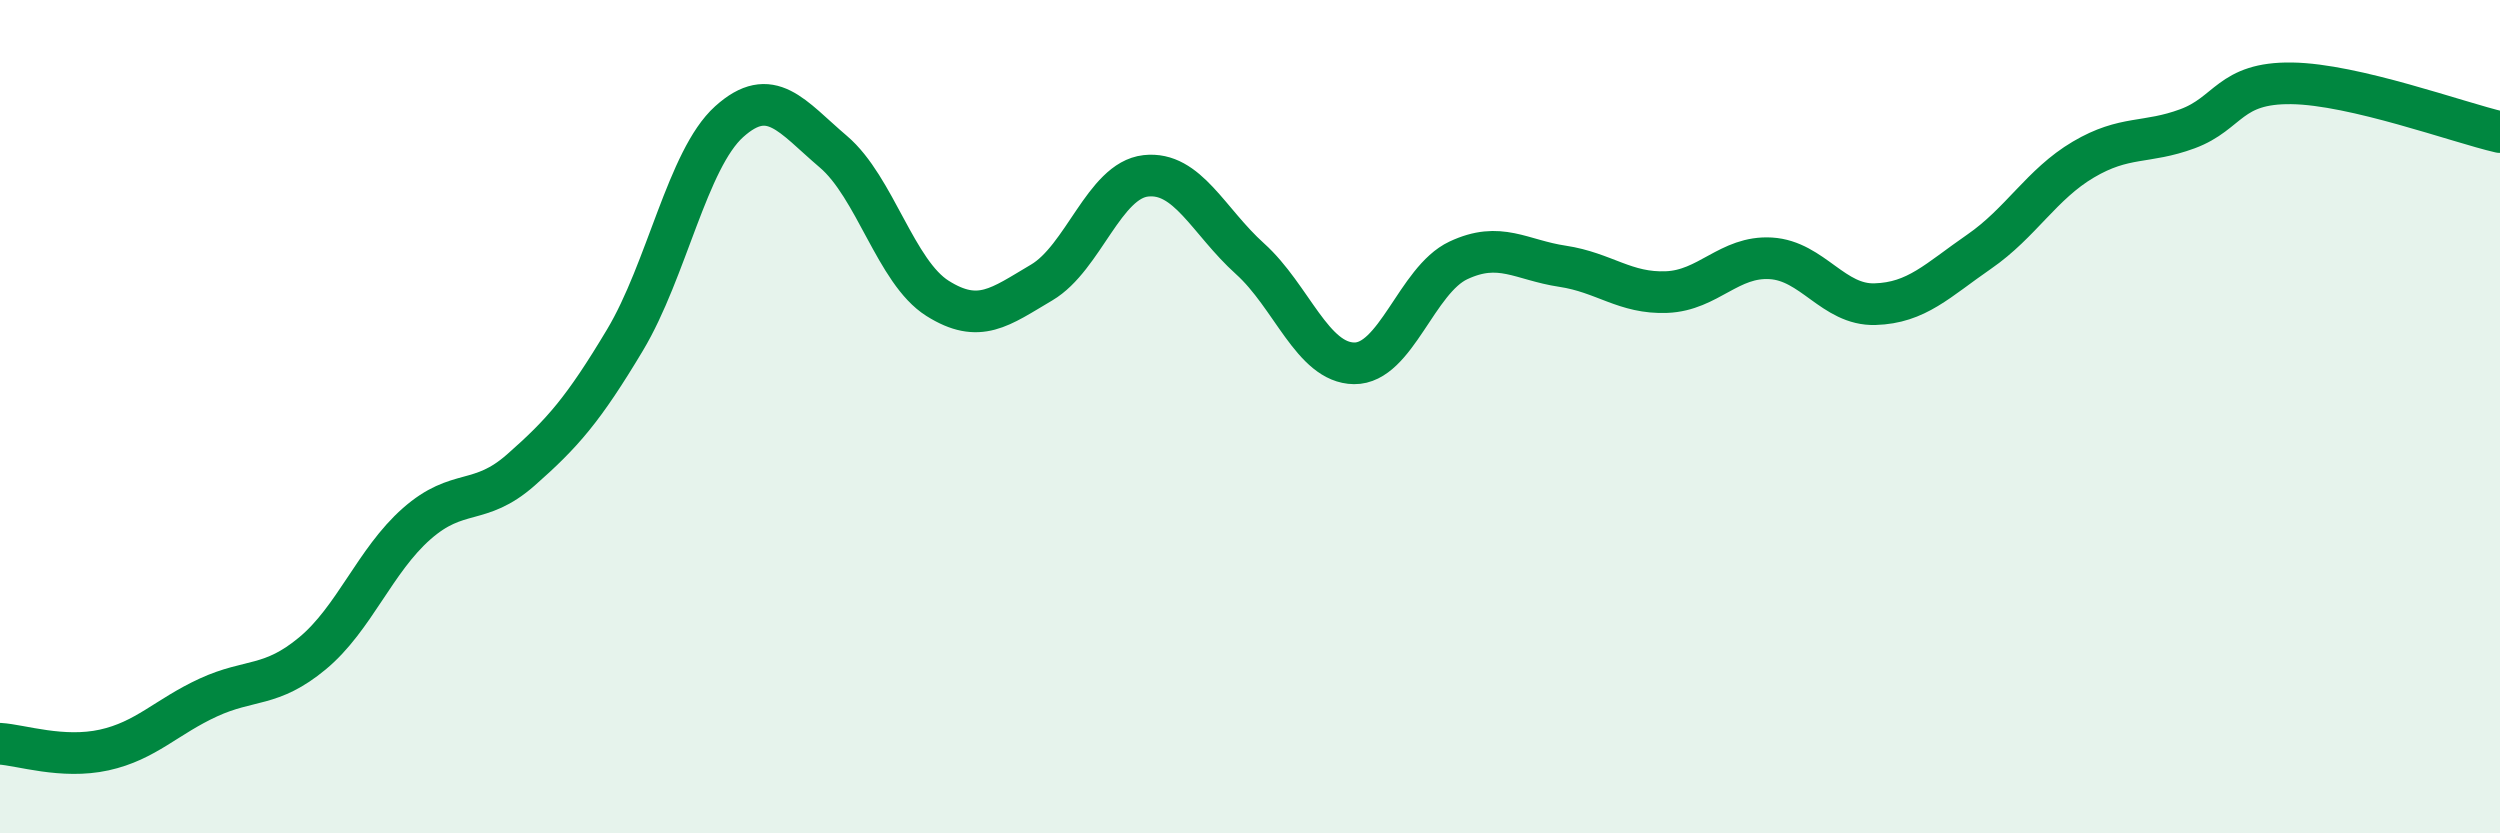
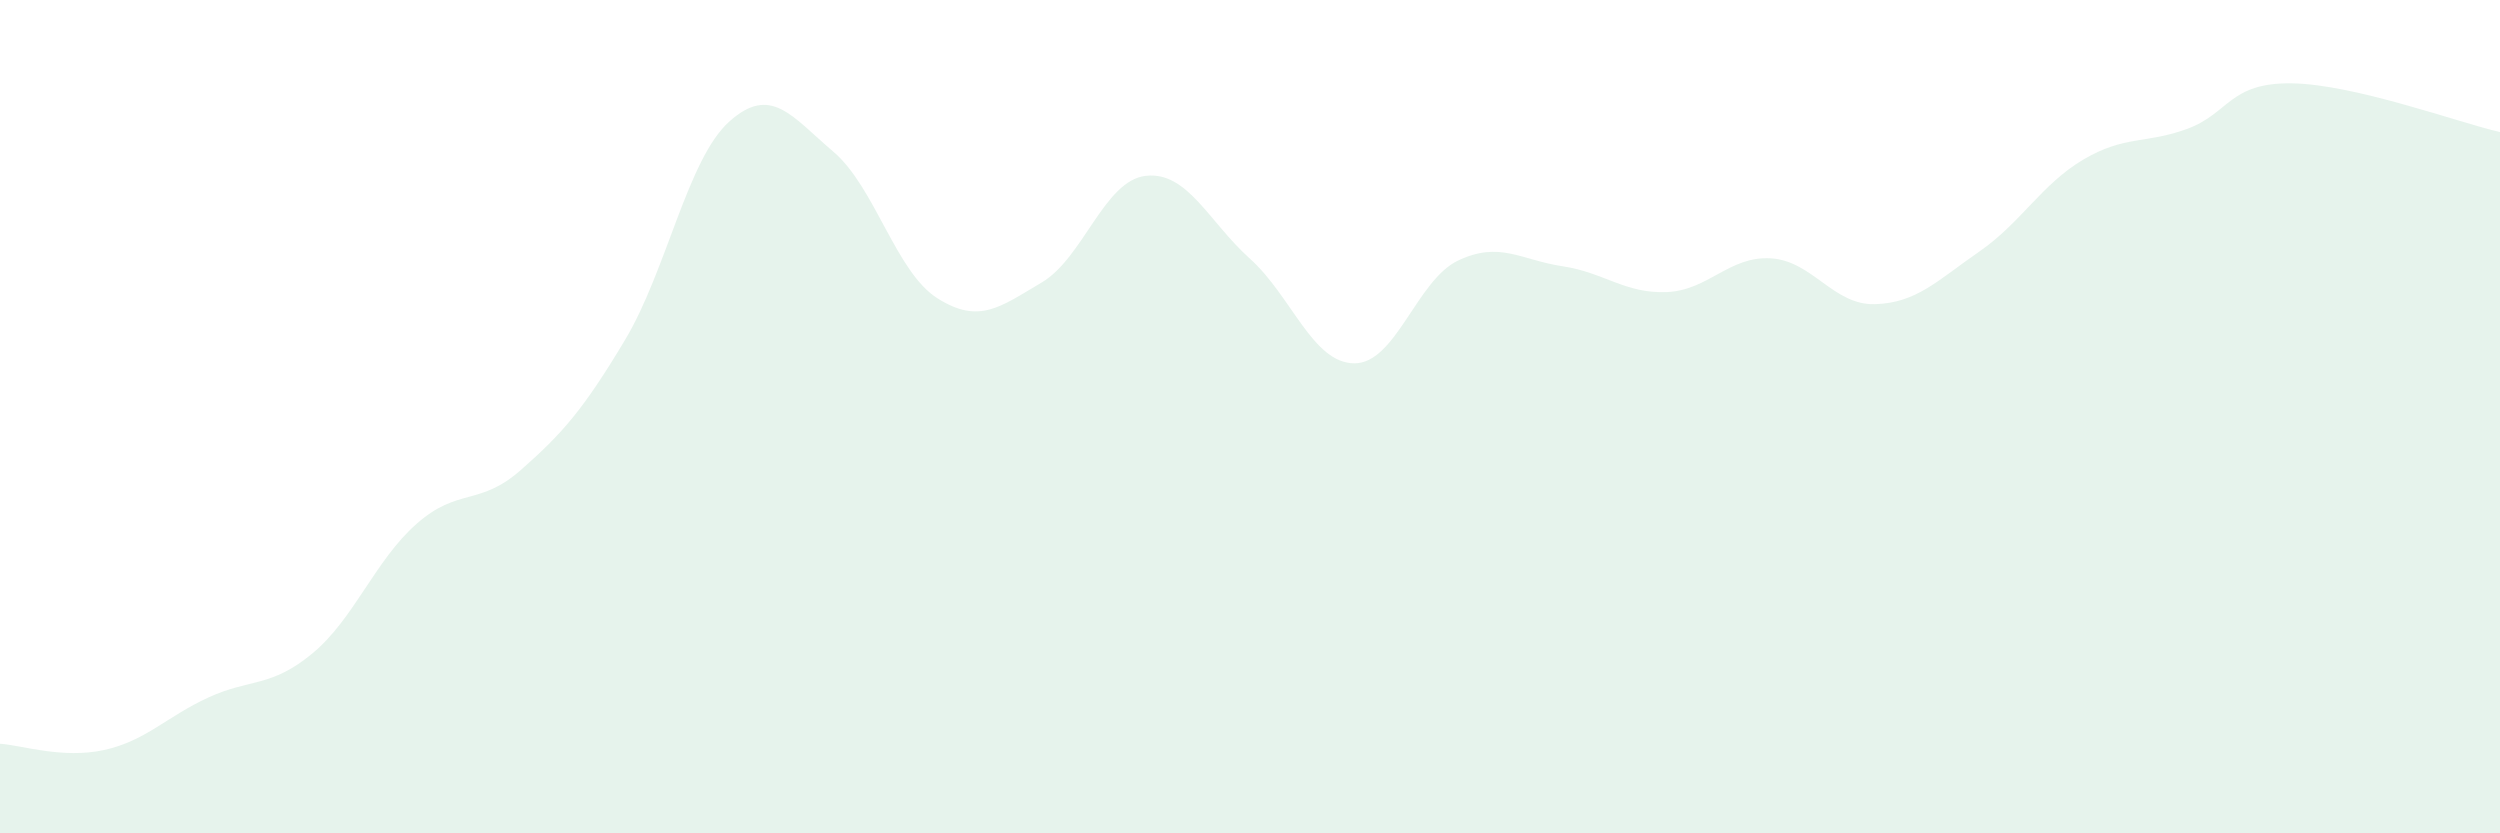
<svg xmlns="http://www.w3.org/2000/svg" width="60" height="20" viewBox="0 0 60 20">
  <path d="M 0,17.85 C 0.5,17.88 1.5,18.22 2.5,18 C 3.5,17.78 4,17.2 5,16.74 C 6,16.28 6.5,16.51 7.5,15.68 C 8.5,14.85 9,13.45 10,12.57 C 11,11.69 11.5,12.16 12.5,11.28 C 13.5,10.4 14,9.83 15,8.16 C 16,6.49 16.5,3.82 17.5,2.92 C 18.5,2.02 19,2.79 20,3.64 C 21,4.49 21.5,6.53 22.5,7.16 C 23.5,7.79 24,7.37 25,6.78 C 26,6.19 26.5,4.33 27.5,4.22 C 28.5,4.11 29,5.31 30,6.21 C 31,7.11 31.5,8.71 32.5,8.72 C 33.5,8.73 34,6.72 35,6.25 C 36,5.78 36.5,6.24 37.5,6.39 C 38.5,6.54 39,7.05 40,7.01 C 41,6.97 41.5,6.14 42.5,6.2 C 43.5,6.26 44,7.33 45,7.3 C 46,7.27 46.5,6.73 47.5,6.04 C 48.5,5.35 49,4.42 50,3.83 C 51,3.24 51.5,3.46 52.5,3.09 C 53.5,2.72 53.5,1.98 55,2 C 56.5,2.02 59,2.94 60,3.17L60 20L0 20Z" fill="#008740" opacity="0.1" stroke-linecap="round" stroke-linejoin="round" />
-   <path d="M 0,17.85 C 0.5,17.88 1.5,18.22 2.5,18 C 3.5,17.78 4,17.2 5,16.74 C 6,16.28 6.5,16.51 7.5,15.68 C 8.5,14.85 9,13.45 10,12.57 C 11,11.69 11.5,12.16 12.5,11.28 C 13.5,10.4 14,9.83 15,8.16 C 16,6.49 16.5,3.82 17.5,2.92 C 18.5,2.02 19,2.79 20,3.64 C 21,4.49 21.5,6.53 22.5,7.16 C 23.5,7.79 24,7.37 25,6.78 C 26,6.19 26.5,4.33 27.5,4.22 C 28.5,4.11 29,5.31 30,6.21 C 31,7.11 31.5,8.71 32.5,8.72 C 33.5,8.73 34,6.72 35,6.25 C 36,5.78 36.5,6.24 37.5,6.39 C 38.5,6.54 39,7.05 40,7.01 C 41,6.97 41.5,6.14 42.5,6.2 C 43.5,6.26 44,7.33 45,7.3 C 46,7.27 46.5,6.73 47.5,6.04 C 48.5,5.35 49,4.42 50,3.83 C 51,3.24 51.5,3.46 52.5,3.09 C 53.5,2.72 53.5,1.98 55,2 C 56.5,2.02 59,2.94 60,3.17" stroke="#008740" stroke-width="1" fill="none" stroke-linecap="round" stroke-linejoin="round" />
</svg>